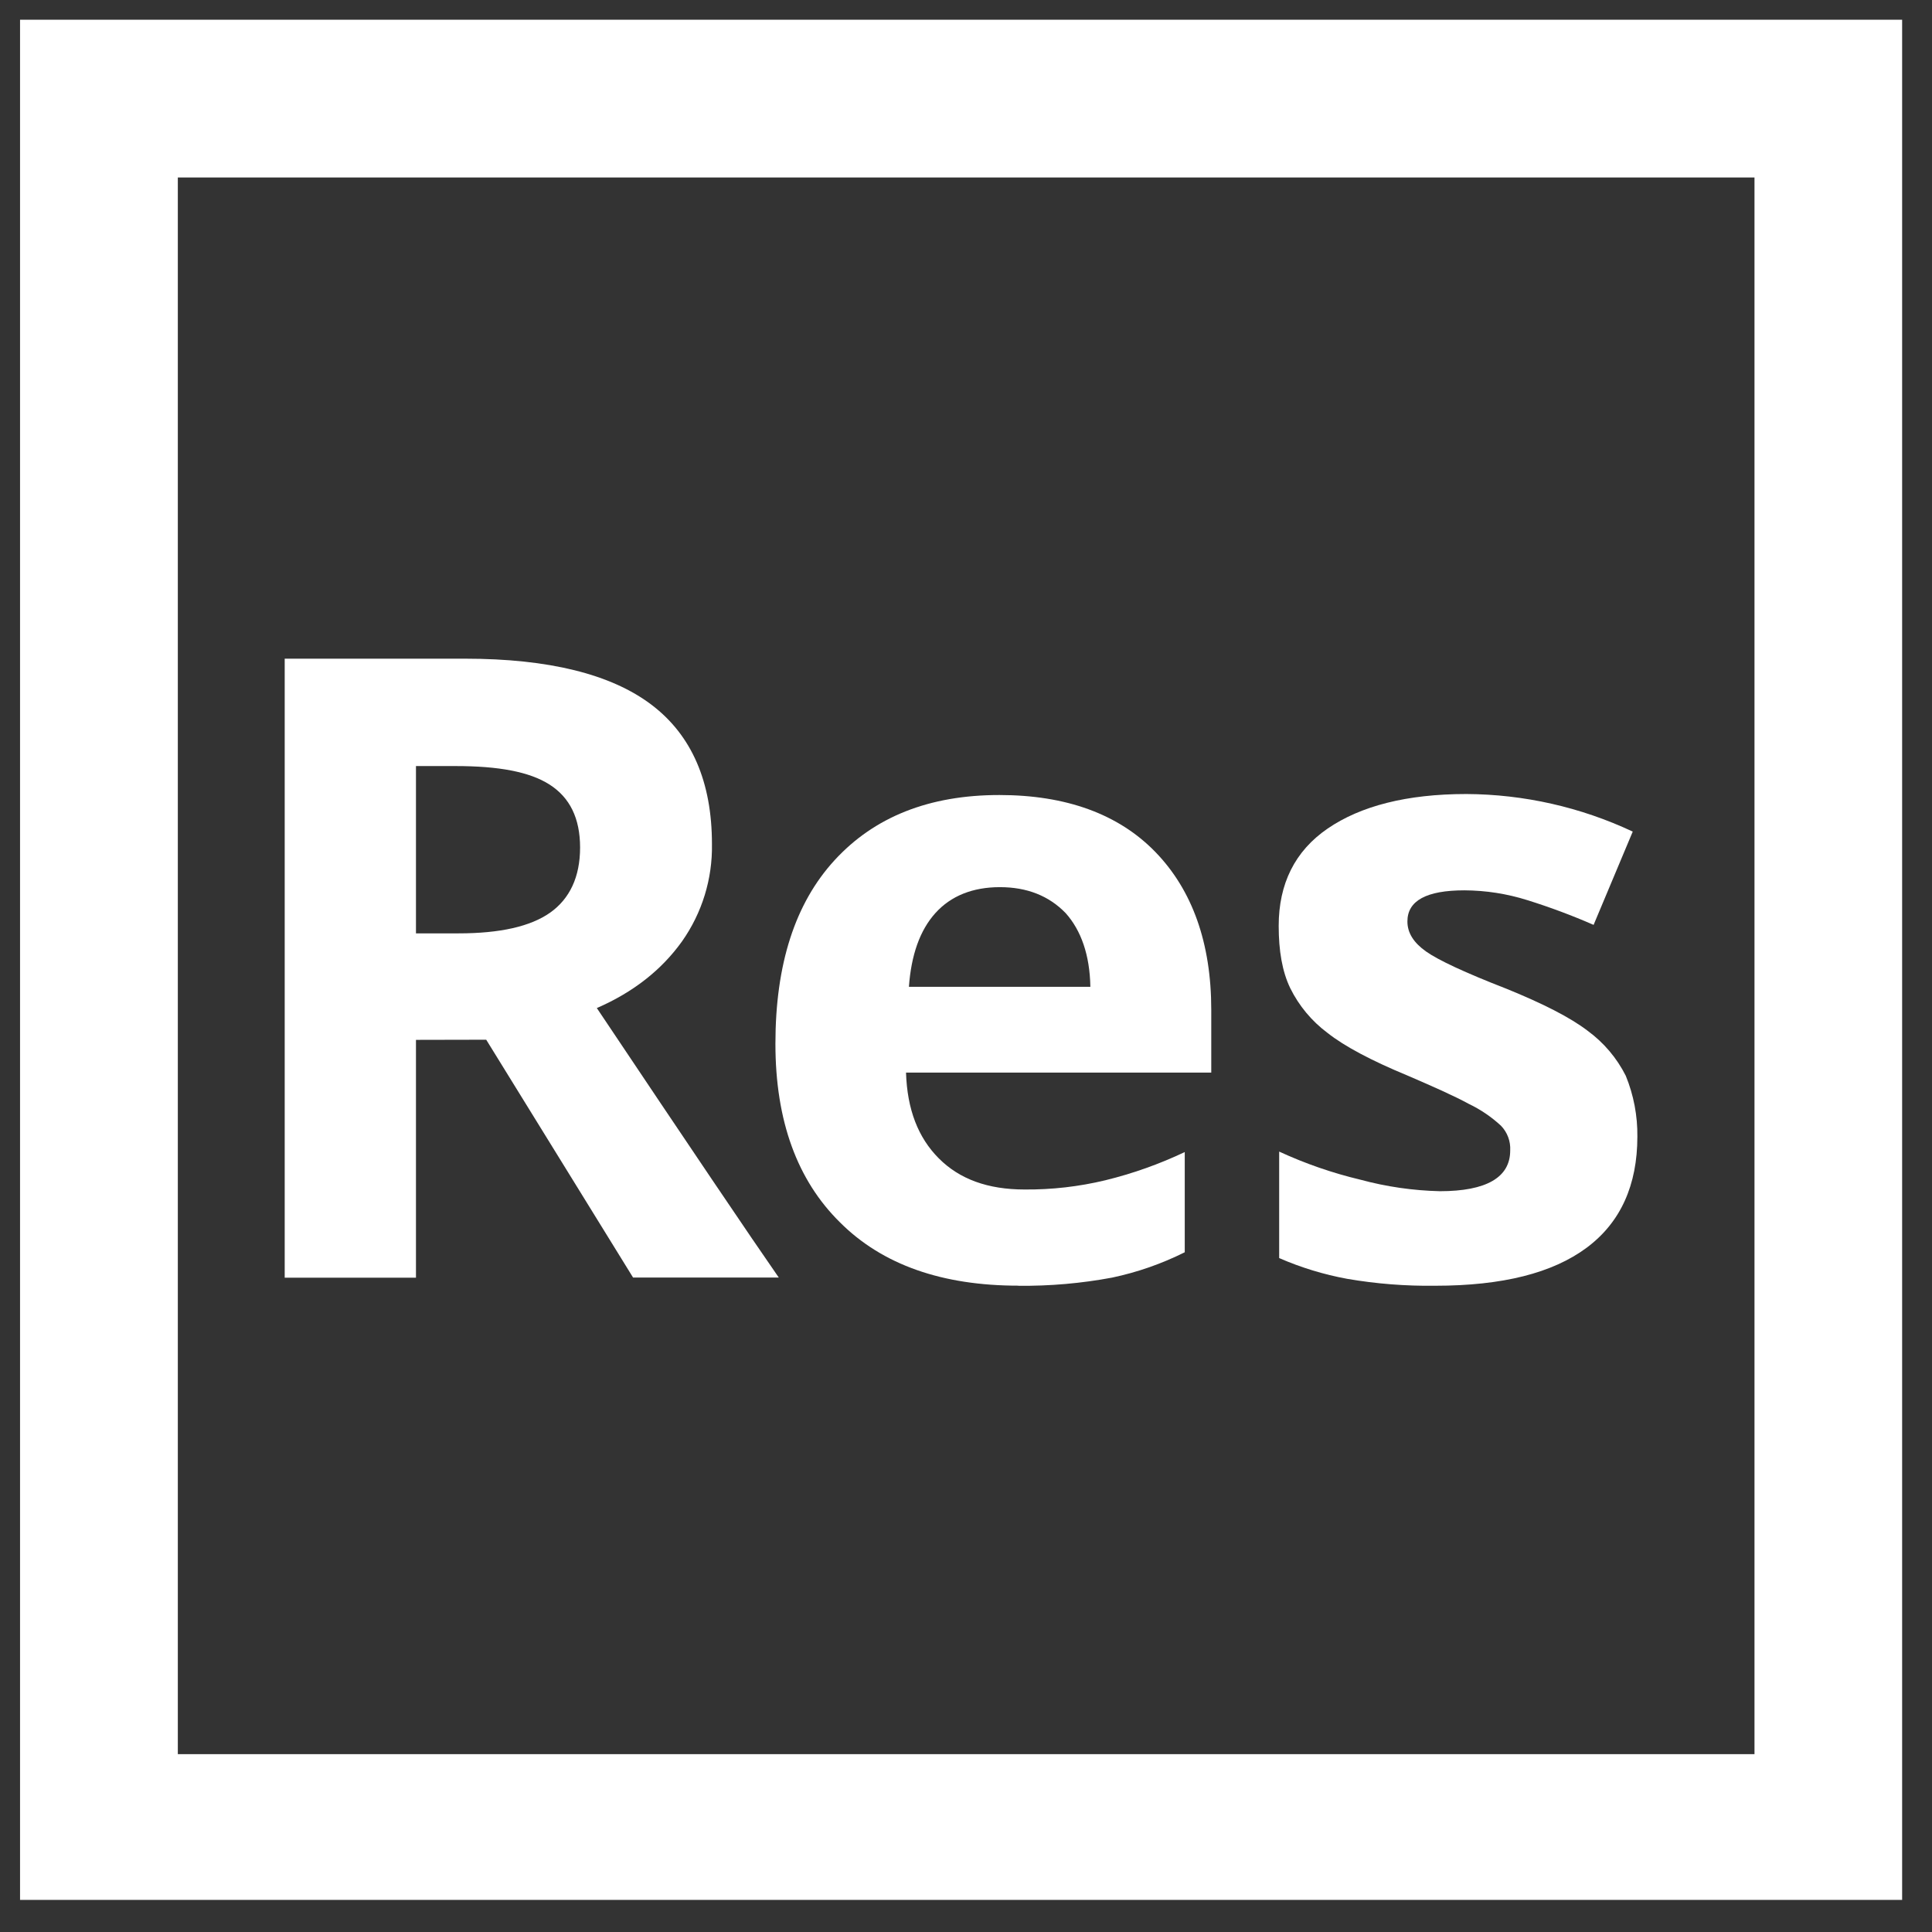
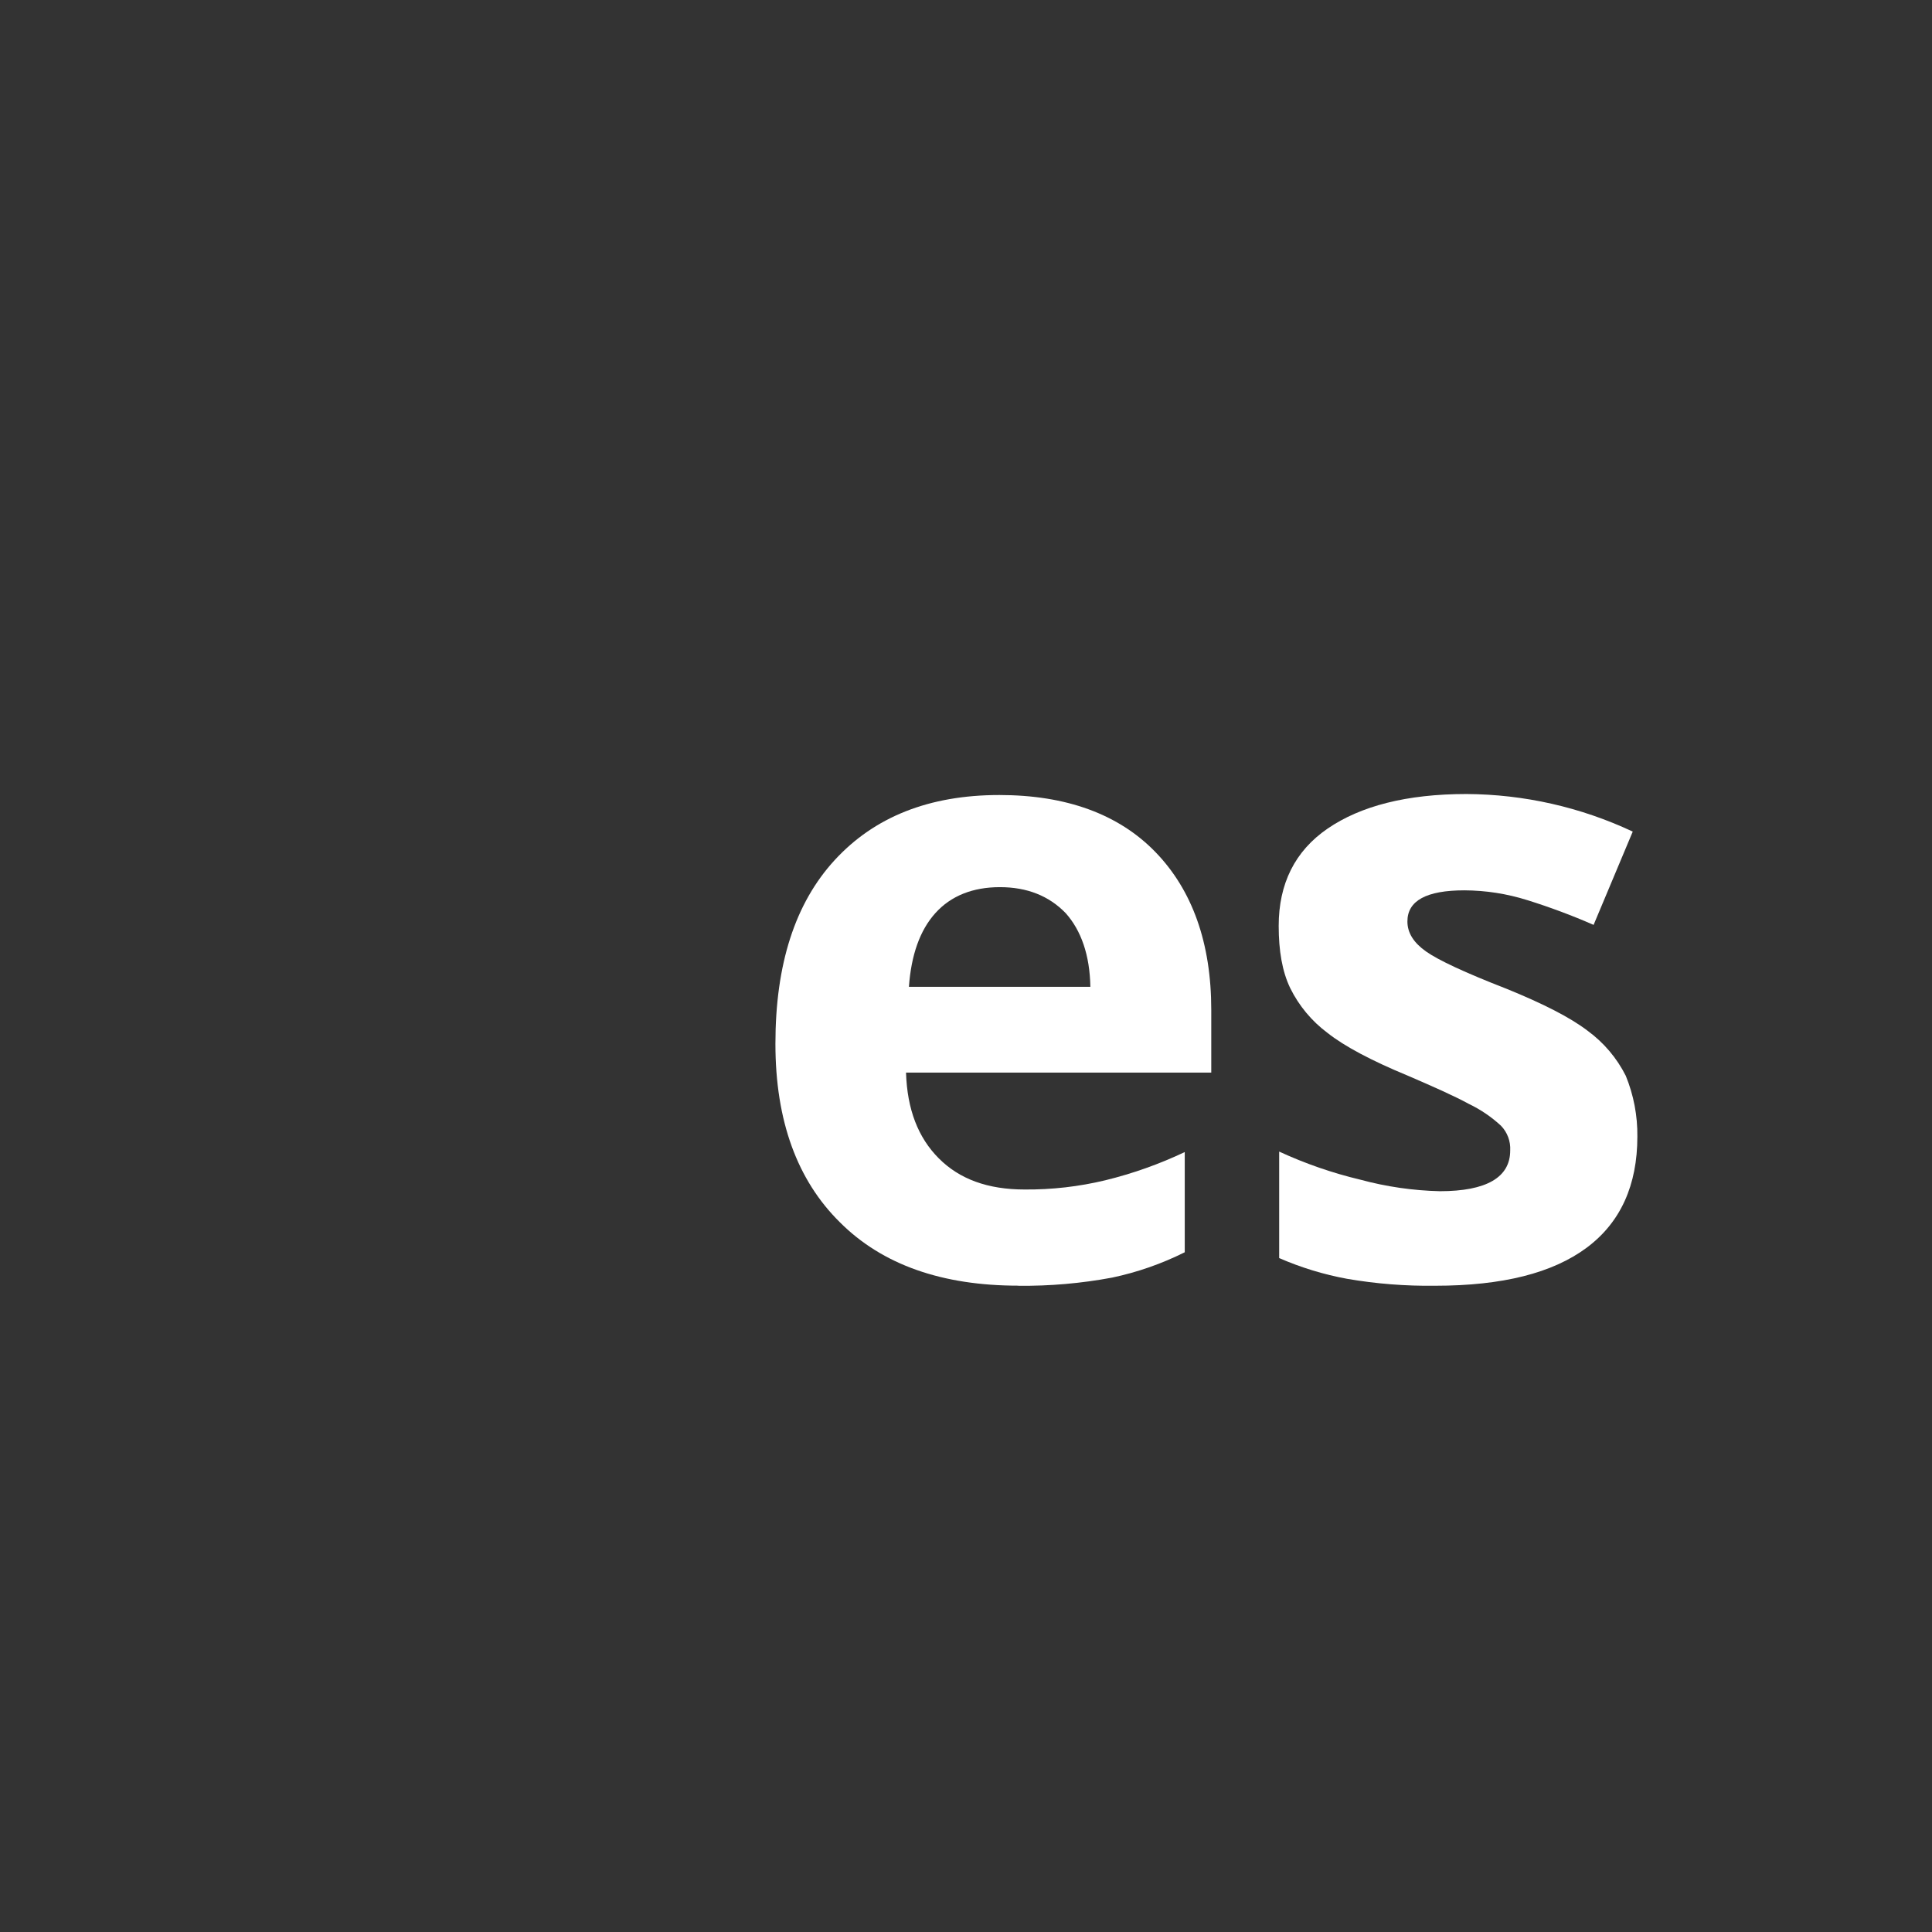
<svg xmlns="http://www.w3.org/2000/svg" version="1.1" width="1080" height="1080" viewBox="0 0 1080 1080" xml:space="preserve">
  <rect x="0" y="0" width="1080" height="1080" fill="#333333" stroke="none" />
  <desc>Created with Fabric.js 5.2.4</desc>
  <defs>
</defs>
  <rect x="0" y="0" width="100%" height="100%" fill="transparent" />
  <g transform="matrix(1 0 0 1 540 540)" id="f19763e5-a1bf-4c82-8514-708699661d06">
-     <rect style="stroke: none; stroke-width: 1; stroke-dasharray: none; stroke-linecap: butt; stroke-dashoffset: 0; stroke-linejoin: miter; stroke-miterlimit: 4; fill: rgb(255,255,255); fill-rule: nonzero; opacity: 1; visibility: hidden;" vector-effect="non-scaling-stroke" x="-540" y="-540" rx="0" ry="0" width="1080" height="1080" />
-   </g>
+     </g>
  <g transform="matrix(1 0 0 1 540 540)" id="030f752e-dab4-49fd-bbdb-4e3655b5a25d">
</g>
  <g transform="matrix(2.07 0 0 2.07 540.09 539.91)">
    <g style="" vector-effect="non-scaling-stroke">
      <g transform="matrix(1 0 0 1 0 0)" clip-path="url(#CLIPPATH_8)">
        <clipPath id="CLIPPATH_8">
-           <rect transform="matrix(1 0 0 1 -2.74 -3.25)" id="clip-path" x="-255.5" y="-255.5" rx="0" ry="0" width="511" height="511" />
-         </clipPath>
+           </clipPath>
        <path style="stroke: none; stroke-width: 1; stroke-dasharray: none; stroke-linecap: butt; stroke-dashoffset: 0; stroke-linejoin: miter; stroke-miterlimit: 4; fill: rgb(255,255,255); fill-rule: nonzero; opacity: 1;" vector-effect="non-scaling-stroke" transform=" translate(-257.74, -258.25)" d="M 44.85 471.14 L 470.63 471.14 L 470.63 45.36 L 44.85 45.36 Z M 513.24 513.75 L 2.24 513.75 L 2.24 2.75 L 513.08 2.75 L 513.08 513.75 Z" stroke-linecap="round" />
      </g>
      <g transform="matrix(1 0 0 1 -117.31 0.63)" clip-path="url(#CLIPPATH_9)">
        <clipPath id="CLIPPATH_9">
          <rect transform="matrix(1 0 0 1 113.57 -4.88)" id="clip-path-2" x="-255.5" y="-255.5" rx="0" ry="0" width="511" height="511" />
        </clipPath>
-         <path style="stroke: none; stroke-width: 1; stroke-dasharray: none; stroke-linecap: butt; stroke-dashoffset: 0; stroke-linejoin: miter; stroke-miterlimit: 4; fill: rgb(255,255,255); fill-rule: nonzero; opacity: 1;" vector-effect="non-scaling-stroke" transform=" translate(-140.43, -258.88)" d="M 109.16 249.48 L 120.67 249.48 Q 137.47 249.48 145.4 243.88 C 150.68 240.14 153.48 234.24 153.48 226.3 C 153.48 218.36 150.68 212.78 145.24 209.3 C 139.8 205.82 131.4 204.3 119.89 204.3 L 109.16 204.3 L 109.16 249.4 Z M 109.16 278.24 L 109.16 342.47 L 73.71 342.47 L 73.71 175.3 L 122.38 175.3 C 145.08 175.3 161.88 179.5 172.76 187.74 C 183.64 195.98 189.09 208.58 189.09 225.37 C 189.254 234.767 186.42 243.972 181 251.65 C 175.55 259.27 167.93 265.34 158 269.65 Q 195.78 326.09 207.14 342.43 L 167.79 342.43 L 128.13 278.2 Z" stroke-linecap="round" />
      </g>
      <g transform="matrix(1 0 0 1 7.34 20.14)" clip-path="url(#CLIPPATH_10)">
        <clipPath id="CLIPPATH_10">
          <rect transform="matrix(1 0 0 1 -11.08 -24.39)" id="clip-path-2" x="-255.5" y="-255.5" rx="0" ry="0" width="511" height="511" />
        </clipPath>
        <path style="stroke: none; stroke-width: 1; stroke-dasharray: none; stroke-linecap: butt; stroke-dashoffset: 0; stroke-linejoin: miter; stroke-miterlimit: 4; fill: rgb(255,255,255); fill-rule: nonzero; opacity: 1;" vector-effect="non-scaling-stroke" transform=" translate(-265.08, -278.39)" d="M 266.85 237 C 259.54 237 253.63 239.34 249.43 244 C 245.23 248.66 242.9 255.35 242.28 263.91 L 291.28 263.91 C 291.13 255.35 288.79 248.67 284.6 244 Q 277.82 237 266.85 237 Z M 271.85 344.62 C 251.33 344.62 235.15 339.02 223.65 327.51 C 212.14 316.16 206.23 300.14 206.23 279.3 C 206.23 257.84 211.52 241.36 222.23 229.7 C 232.94 218.04 247.73 212.12 266.7 212.12 C 284.7 212.12 298.89 217.25 308.85 227.52 C 318.81 237.79 323.93 252.09 323.93 270.13 L 323.93 287.08 L 241.5 287.08 C 241.81 297.03 244.77 304.65 250.36 310.25 C 255.95 315.85 263.58 318.65 273.53 318.65 C 280.864 318.711 288.179 317.874 295.31 316.16 C 302.703 314.354 309.894 311.801 316.77 308.54 L 316.77 335.6 C 310.555 338.706 303.968 341.005 297.17 342.44 C 288.812 344.002 280.322 344.742 271.82 344.65 Z" stroke-linecap="round" />
      </g>
      <g transform="matrix(1 0 0 1 132.83 20)" clip-path="url(#CLIPPATH_11)">
        <clipPath id="CLIPPATH_11">
          <rect transform="matrix(1 0 0 1 -136.57 -24.25)" id="clip-path-2" x="-255.5" y="-255.5" rx="0" ry="0" width="511" height="511" />
        </clipPath>
        <path style="stroke: none; stroke-width: 1; stroke-dasharray: none; stroke-linecap: butt; stroke-dashoffset: 0; stroke-linejoin: miter; stroke-miterlimit: 4; fill: rgb(255,255,255); fill-rule: nonzero; opacity: 1;" vector-effect="non-scaling-stroke" transform=" translate(-390.57, -278.25)" d="M 439 304.37 C 439 317.43 434.49 327.54 425.31 334.37 C 416.13 341.2 402.61 344.64 384.41 344.64 C 376.439 344.749 368.476 344.123 360.62 342.77 C 354.309 341.611 348.152 339.732 342.27 337.17 L 342.27 308.41 C 349.31 311.662 356.656 314.205 364.2 316 C 371.202 317.895 378.408 318.939 385.66 319.11 C 398.25 319.11 404.66 315.38 404.66 308.11 C 404.797 305.634 403.894 303.212 402.17 301.43 C 399.579 299.035 396.643 297.043 393.46 295.52 C 389.46 293.34 383.82 290.85 376.98 287.9 C 367.18 283.85 359.87 279.96 355.36 276.39 C 351.076 273.206 347.61 269.048 345.25 264.26 C 343.08 259.75 342.14 254.15 342.14 247.46 C 342.14 236.11 346.5 227.25 355.36 221.18 C 364.22 215.11 376.67 211.85 392.84 211.85 C 408.37 211.929 423.696 215.393 437.75 222 L 427.18 247.19 C 421.343 244.638 415.371 242.408 409.29 240.51 C 403.788 238.779 398.058 237.886 392.29 237.86 Q 376.9 237.86 376.9 246.26 C 376.9 249.37 378.61 252.01 381.9 254.35 C 385.19 256.69 392.48 260.1 403.68 264.45 C 413.63 268.5 420.94 272.23 425.6 275.81 C 429.934 278.985 433.453 283.142 435.87 287.94 C 438.001 293.152 439.066 298.739 439 304.37 Z" stroke-linecap="round" />
      </g>
    </g>
  </g>
</svg>